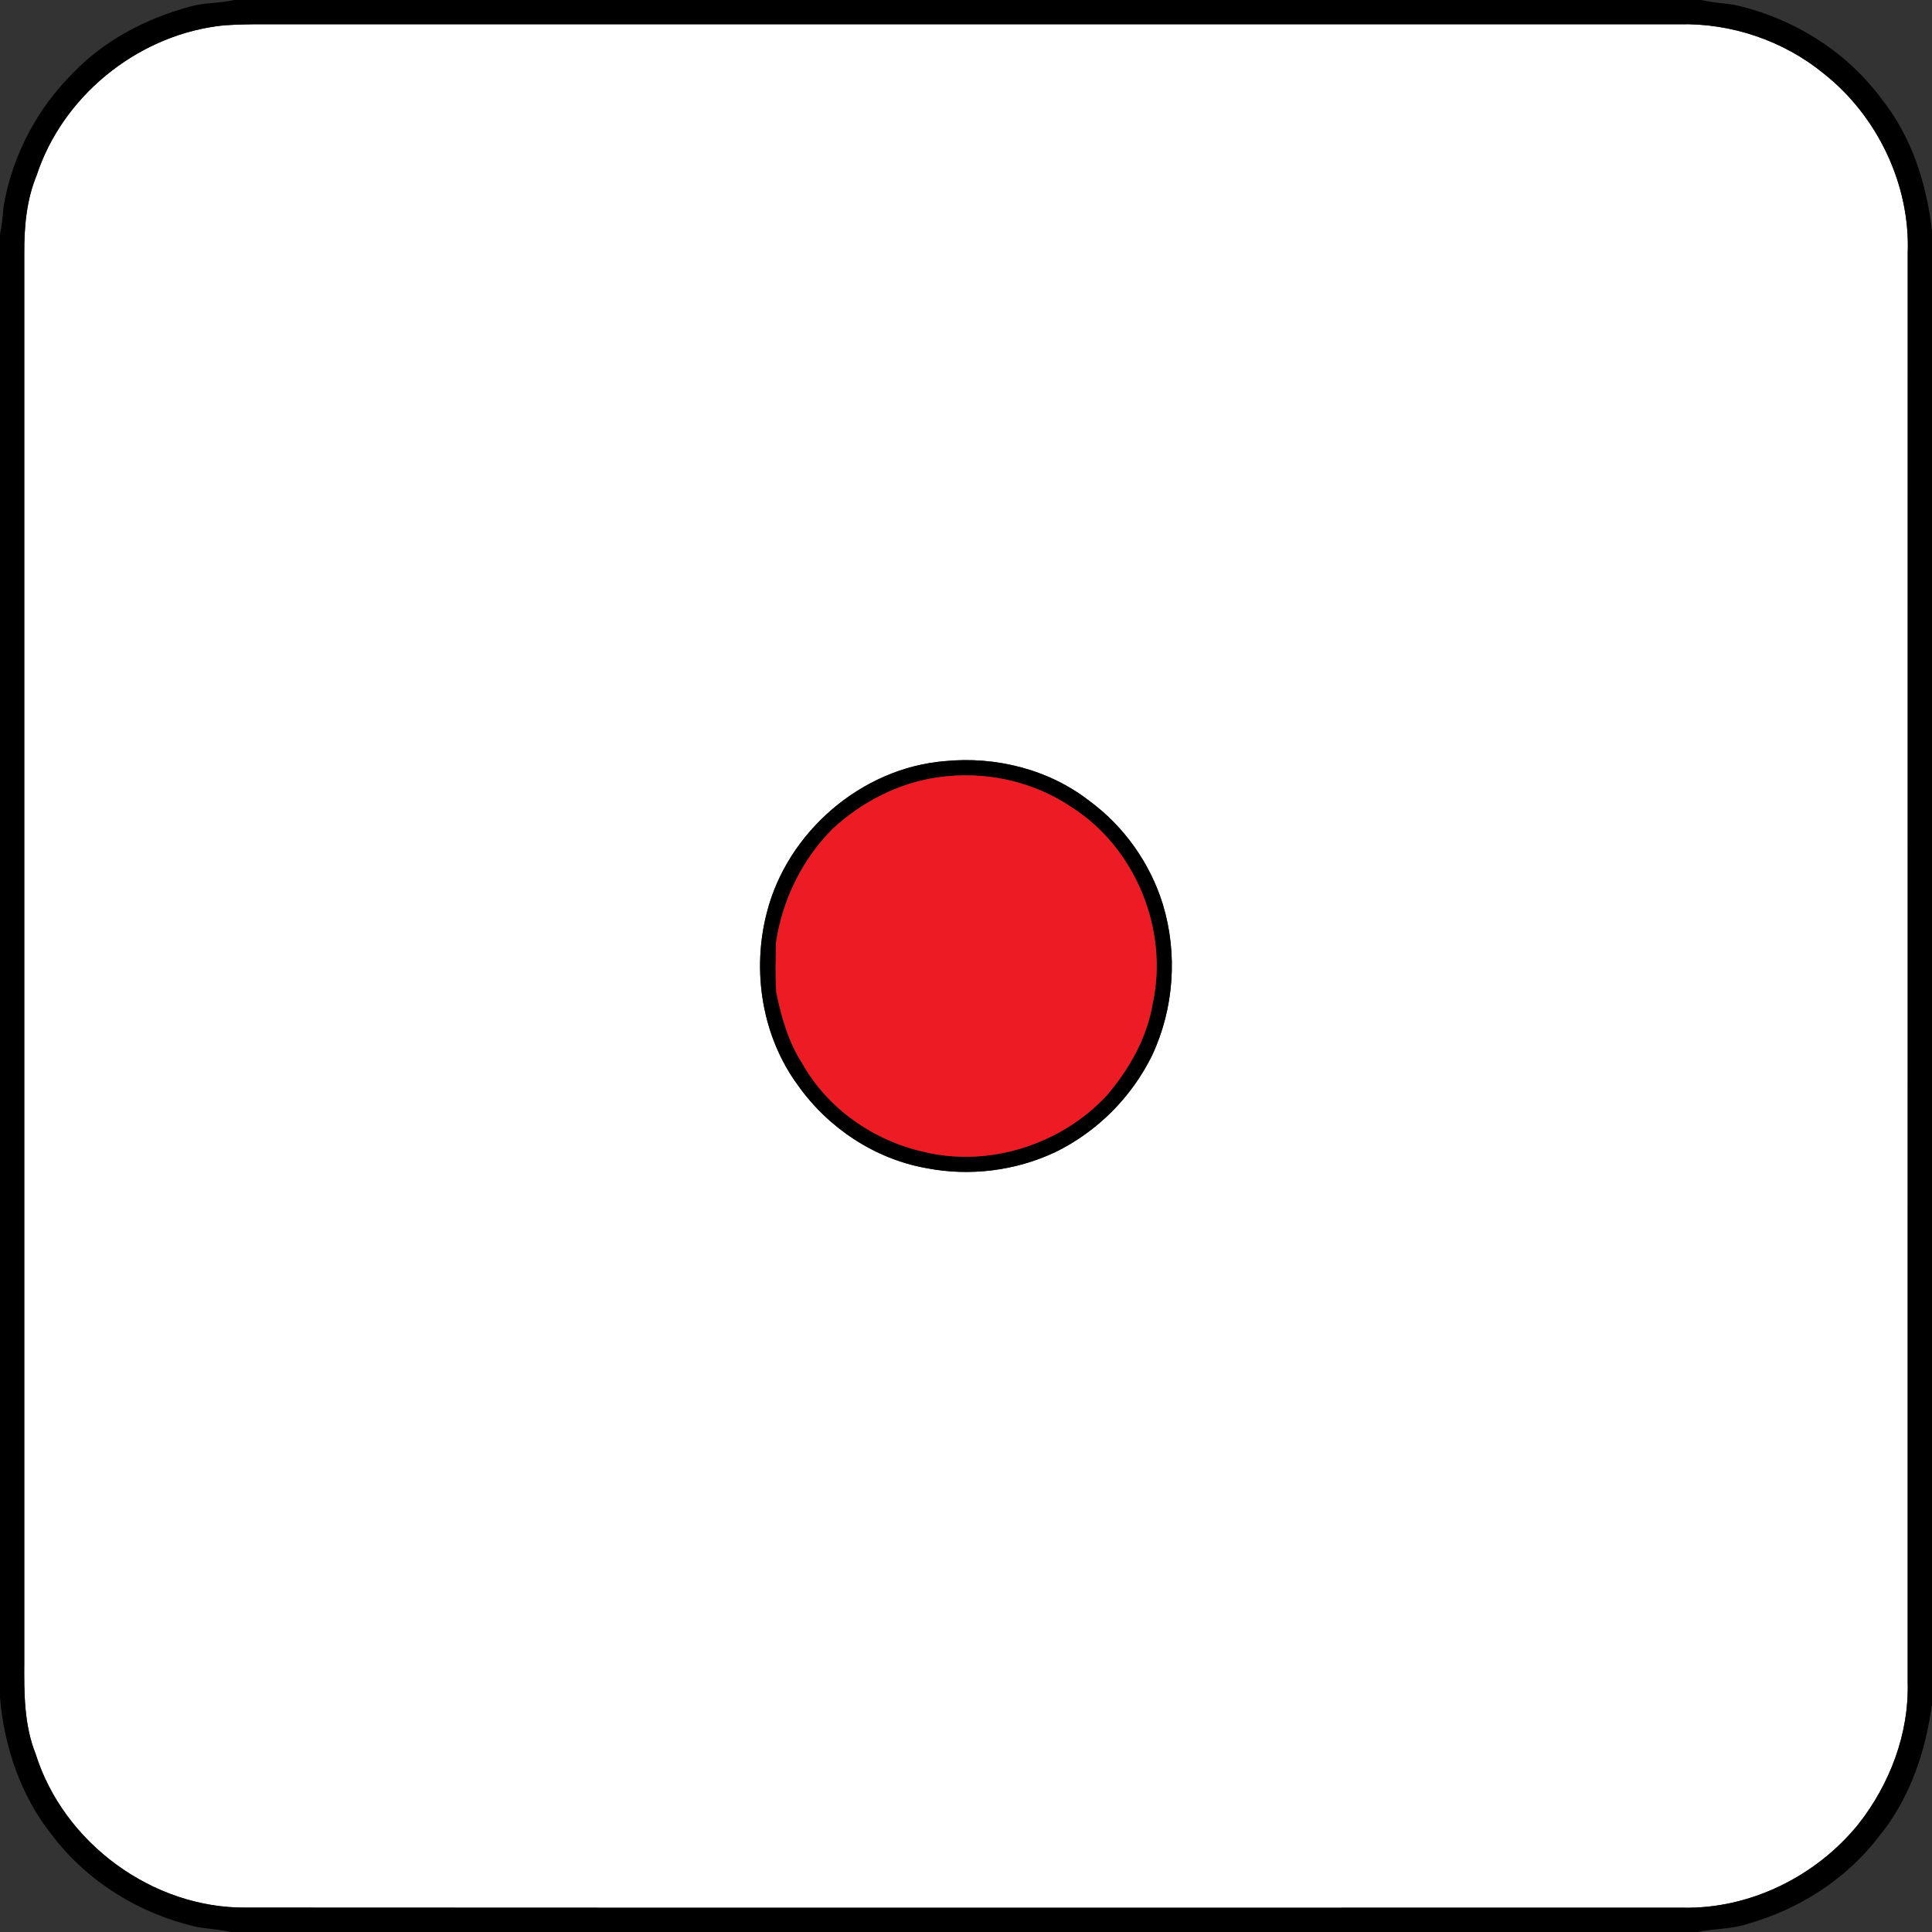
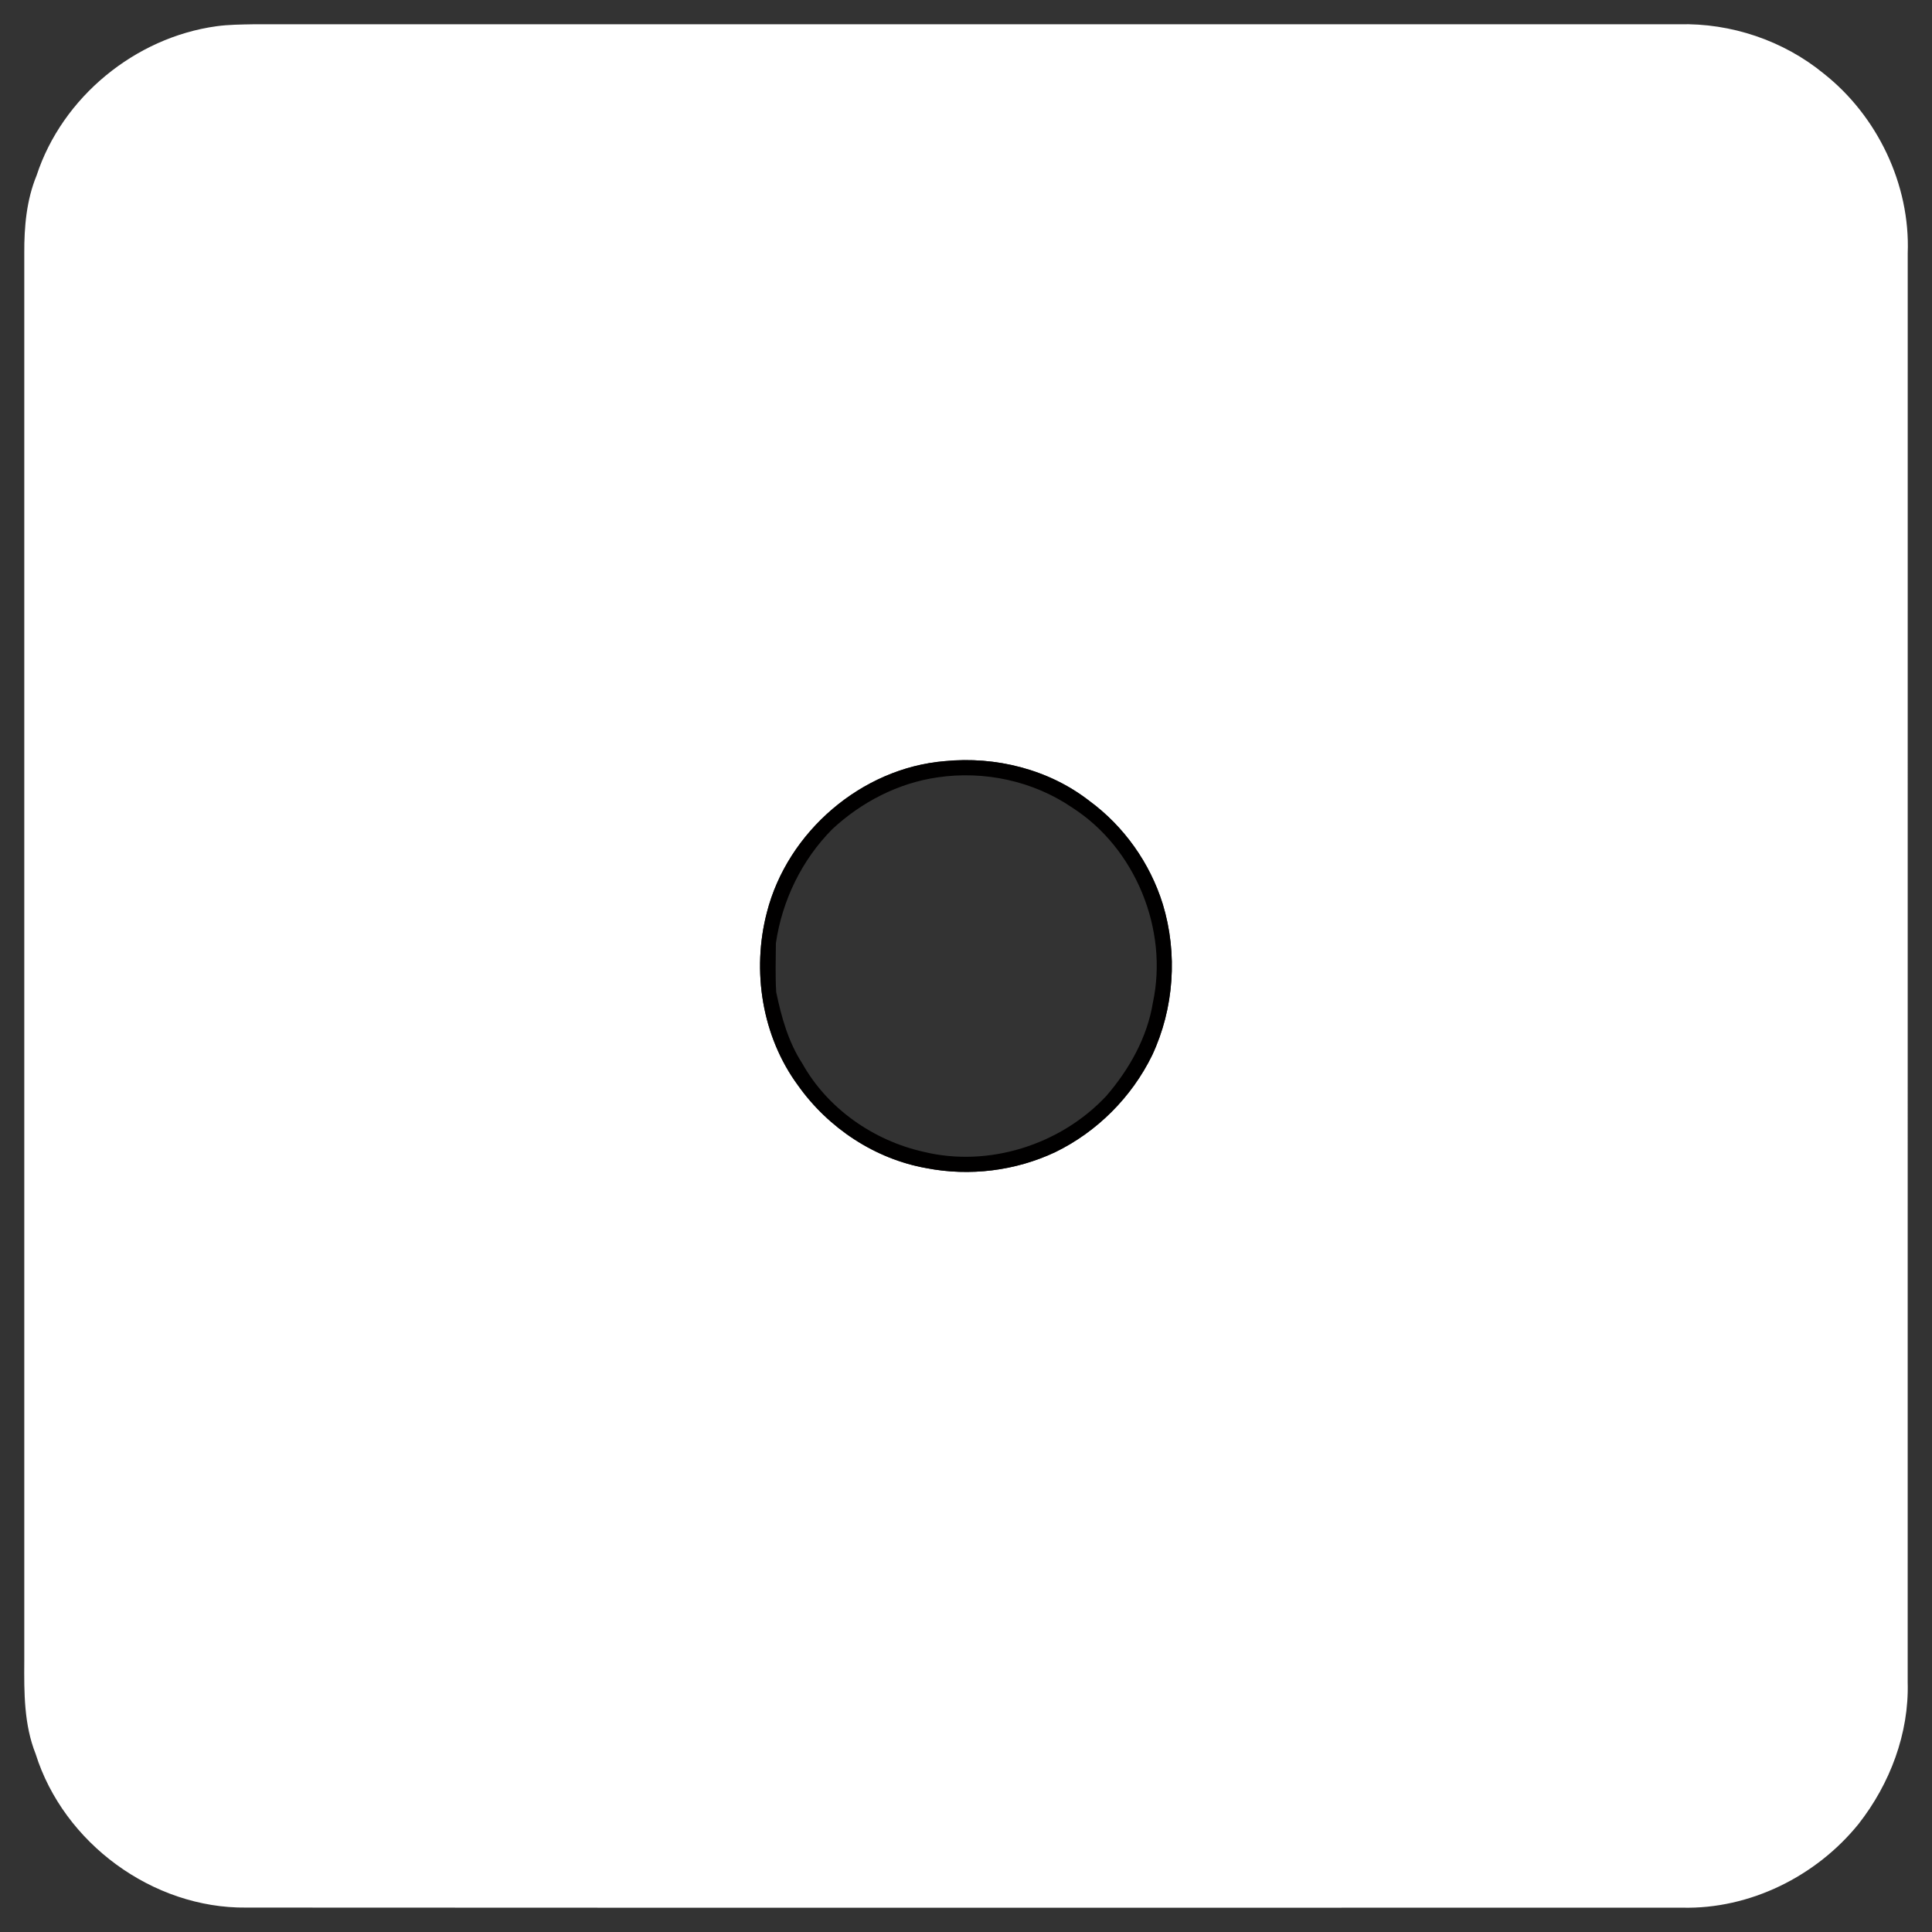
<svg xmlns="http://www.w3.org/2000/svg" width="557pt" height="557pt" viewBox="0 0 557 557" version="1.1">
  <rect x="0" y="0" width="557" height="557" fill="#333333" stroke="none" />
  <g id="#ffffffff">
    <path fill="#ffffff" opacity="1.00" d=" M 62.44 7.56 C 65.94 7.08 69.48 7.07 73.00 7.00 C 210.00 7.00 347.00 7.00 484.00 7.00 C 499.02 6.59 514.16 11.68 525.78 21.21 C 541.28 33.44 550.74 53.22 550.00 73.00 C 549.99 210.33 550.01 347.67 549.99 485.00 C 550.41 499.75 544.87 514.32 535.83 525.85 C 523.63 540.95 504.51 550.45 485.00 549.99 C 347.00 549.99 209.00 550.04 71.00 549.96 C 44.02 550.26 18.32 531.34 10.27 505.65 C 6.90 497.19 6.94 487.95 7.00 479.00 C 7.01 343.67 7.00 208.34 7.00 73.00 C 6.96 65.41 7.63 57.68 10.55 50.59 C 17.95 28.00 38.95 10.79 62.44 7.56 M 272.35 219.44 C 248.40 221.42 227.04 239.80 221.10 263.02 C 216.69 279.88 219.67 298.82 230.08 312.94 C 238.77 325.20 252.24 334.15 267.09 336.78 C 279.55 339.21 292.77 337.57 304.25 332.16 C 316.31 326.28 326.27 316.30 332.16 304.25 C 338.49 290.75 339.58 274.90 335.23 260.65 C 331.56 248.84 324.06 238.24 314.09 230.92 C 302.38 221.79 287.03 217.98 272.35 219.44 Z" />
  </g>
  <g id="#010000ff">
-     <path fill="#010000" opacity="1.00" d=" M 67.57 0.00 L 490.42 0.00 C 493.51 0.69 496.68 0.91 499.81 1.36 C 516.64 5.03 532.21 14.63 542.48 28.54 C 551.10 39.38 555.49 52.96 557.00 66.58 L 557.00 491.42 C 555.15 504.89 550.69 518.33 542.04 529.02 C 532.60 541.56 518.84 550.44 503.78 554.67 C 499.14 556.24 494.18 555.98 489.44 557.00 L 66.58 557.00 C 63.48 556.31 60.31 556.09 57.18 555.63 C 40.61 551.97 25.22 542.64 14.97 529.02 C 5.97 517.79 1.24 503.64 0.00 489.44 L 0.00 67.56 C 0.60 64.73 0.81 61.84 1.12 58.97 C 3.68 44.68 10.73 31.27 21.05 21.05 C 30.13 11.55 42.19 5.32 54.78 1.89 C 58.95 0.71 63.35 0.96 67.57 0.00 M 62.44 7.56 C 38.95 10.79 17.95 28.00 10.55 50.59 C 7.63 57.68 6.96 65.41 7.00 73.00 C 7.00 208.34 7.01 343.67 7.00 479.00 C 6.94 487.95 6.90 497.19 10.27 505.65 C 18.32 531.34 44.02 550.26 71.00 549.96 C 209.00 550.04 347.00 549.99 485.00 549.99 C 504.51 550.45 523.63 540.95 535.83 525.85 C 544.87 514.32 550.41 499.75 549.99 485.00 C 550.01 347.67 549.99 210.33 550.00 73.00 C 550.74 53.22 541.28 33.44 525.78 21.21 C 514.16 11.68 499.02 6.59 484.00 7.00 C 347.00 7.00 210.00 7.00 73.00 7.00 C 69.48 7.07 65.94 7.08 62.44 7.56 Z" />
    <path fill="#010000" opacity="1.00" d=" M 272.35 219.44 C 287.03 217.98 302.38 221.79 314.09 230.92 C 324.06 238.24 331.56 248.84 335.23 260.65 C 339.58 274.90 338.49 290.75 332.16 304.25 C 326.27 316.30 316.31 326.28 304.25 332.16 C 292.77 337.57 279.55 339.21 267.09 336.78 C 252.24 334.15 238.77 325.20 230.08 312.94 C 219.67 298.82 216.69 279.88 221.10 263.02 C 227.04 239.80 248.40 221.42 272.35 219.44 M 270.28 224.12 C 258.93 225.75 248.37 231.24 240.00 239.00 C 231.19 247.85 225.48 259.61 223.69 271.94 C 223.66 276.62 223.50 281.33 223.78 286.01 C 225.26 293.17 227.27 300.41 231.31 306.61 C 238.55 319.57 251.78 328.80 266.16 332.04 C 284.98 336.68 305.77 330.06 318.96 315.96 C 325.54 308.32 330.74 299.15 332.37 289.10 C 336.92 268.02 327.35 244.50 309.12 232.83 C 297.87 225.14 283.70 222.12 270.28 224.12 Z" />
  </g>
  <g id="#ed1c24ff">
-     <path fill="#ed1c24" opacity="1.00" d=" M 270.28 224.12 C 283.70 222.12 297.87 225.14 309.12 232.83 C 327.35 244.50 336.92 268.02 332.37 289.10 C 330.74 299.15 325.54 308.32 318.96 315.96 C 305.77 330.06 284.98 336.68 266.16 332.04 C 251.78 328.80 238.55 319.57 231.31 306.61 C 227.27 300.41 225.26 293.17 223.78 286.01 C 223.50 281.33 223.66 276.62 223.69 271.94 C 225.48 259.61 231.19 247.85 240.00 239.00 C 248.37 231.24 258.93 225.75 270.28 224.12 Z" />
-   </g>
+     </g>
</svg>